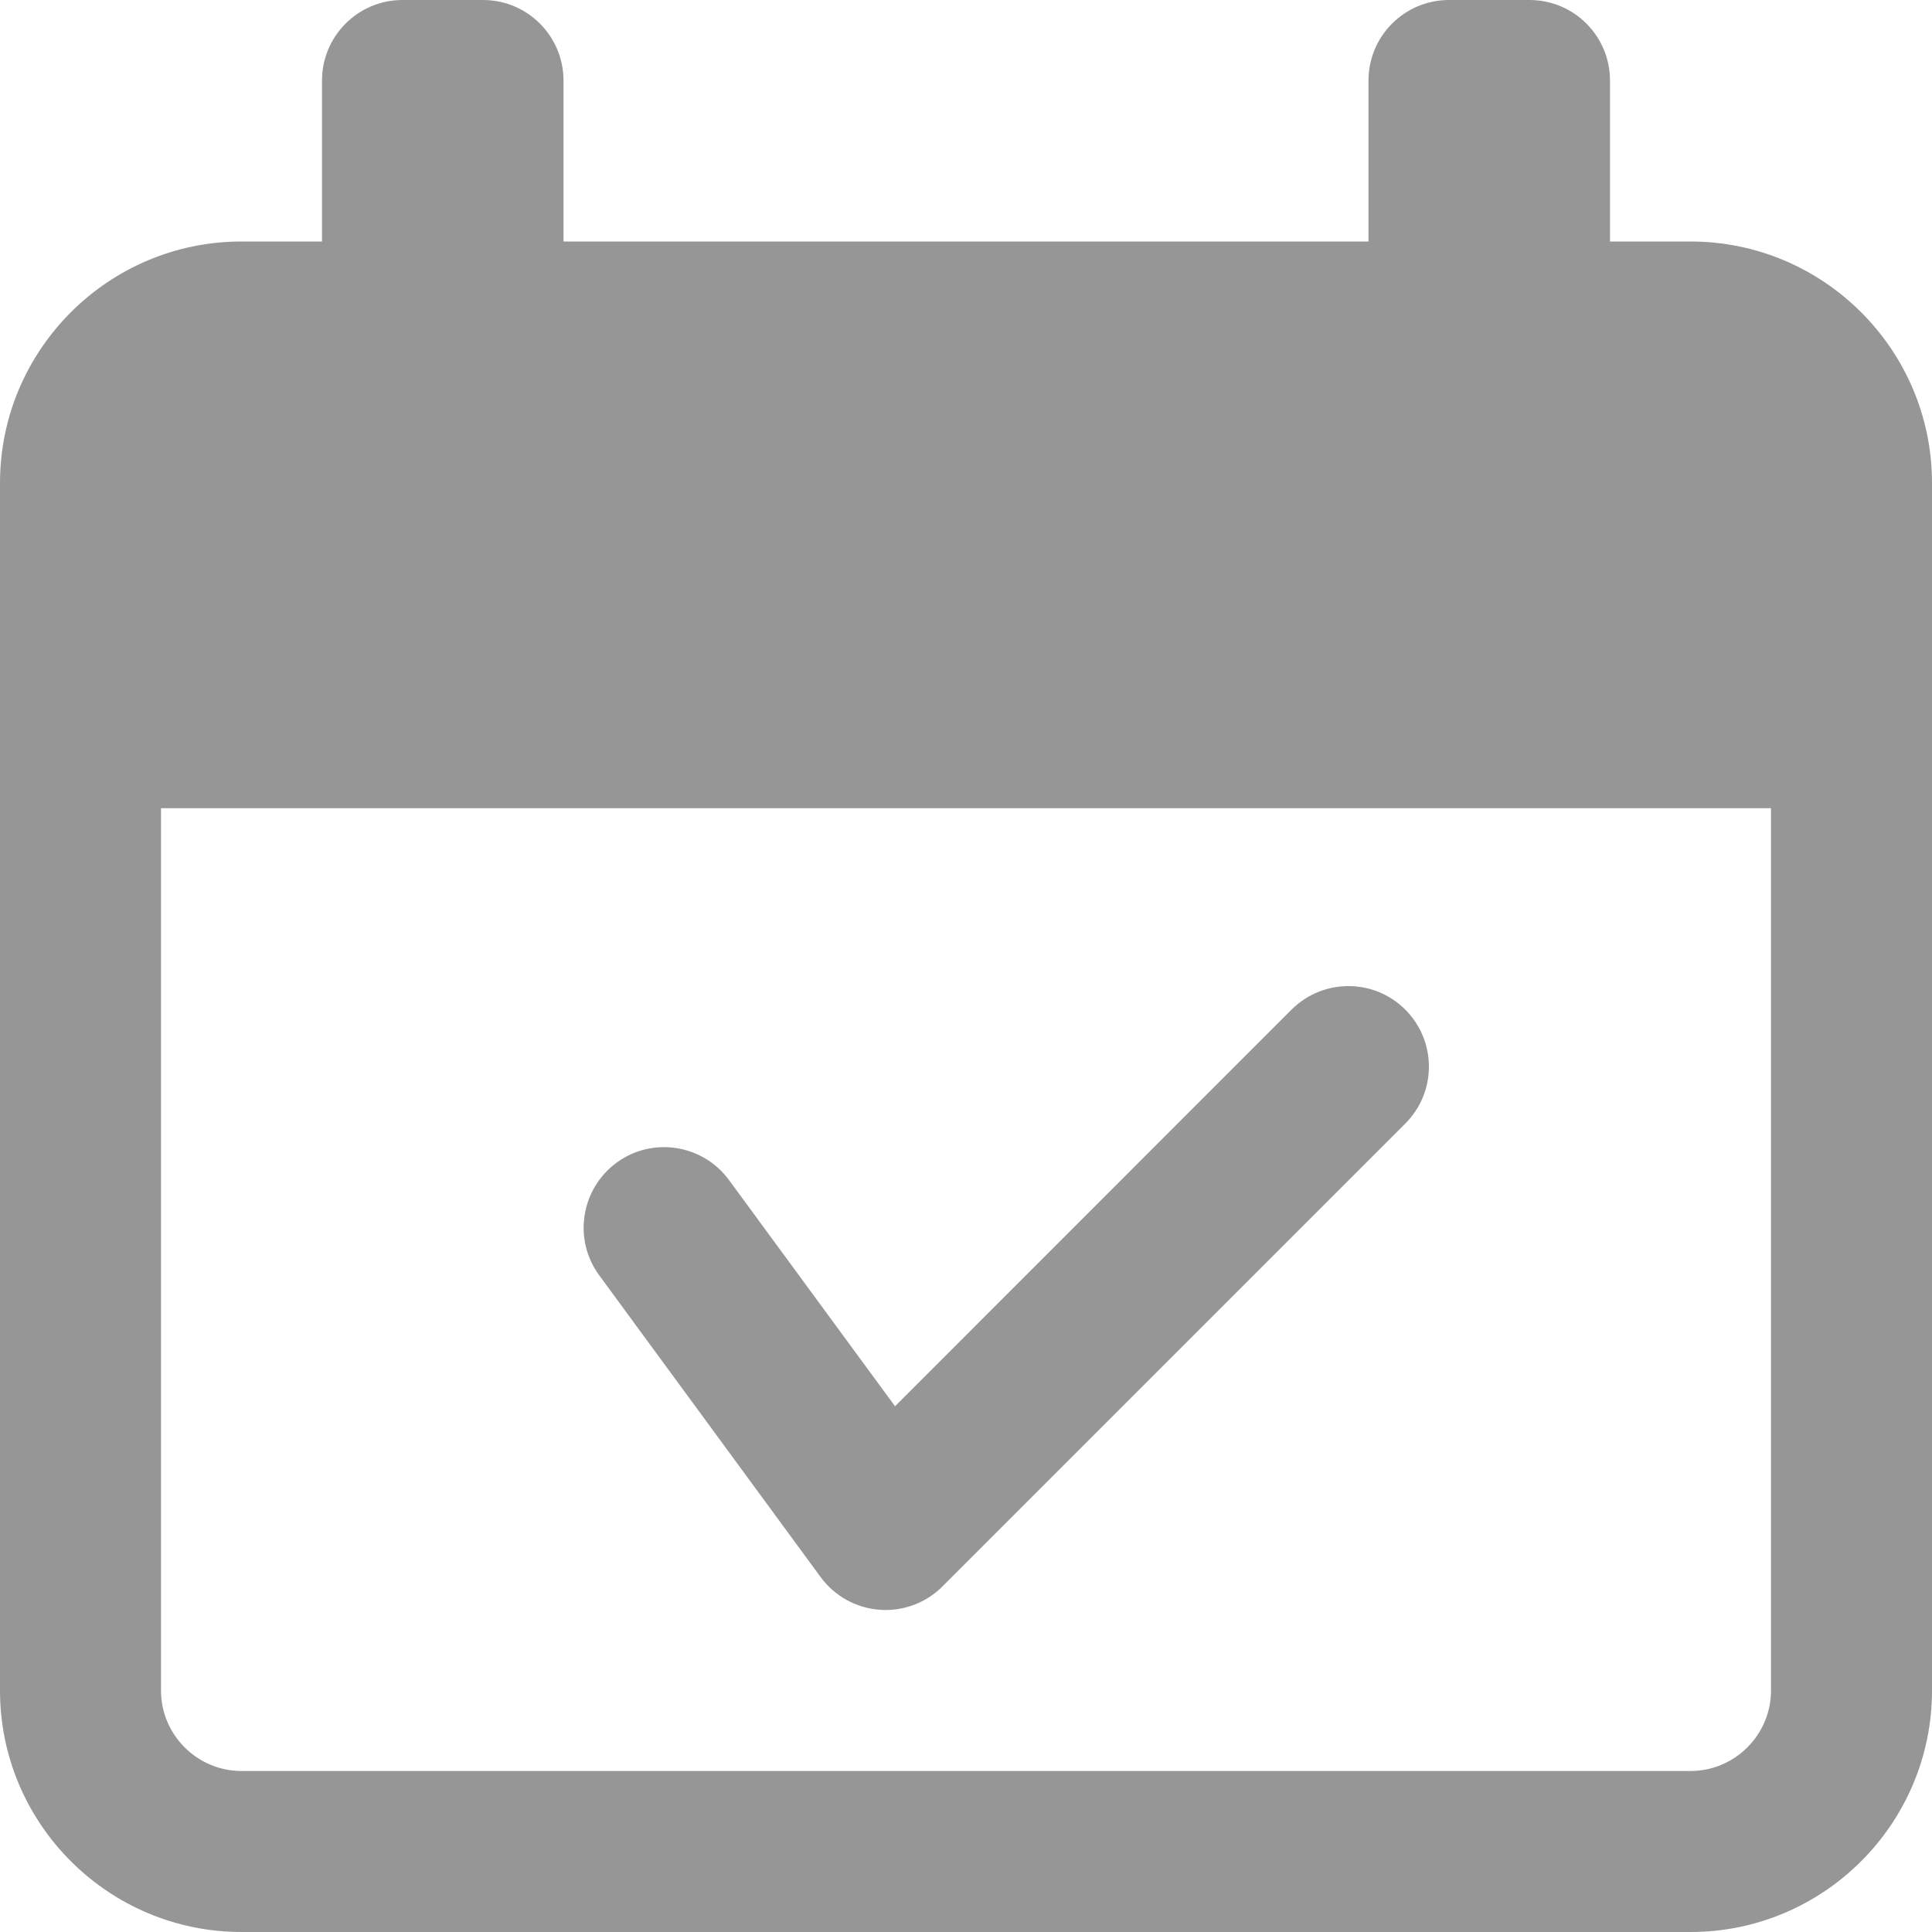
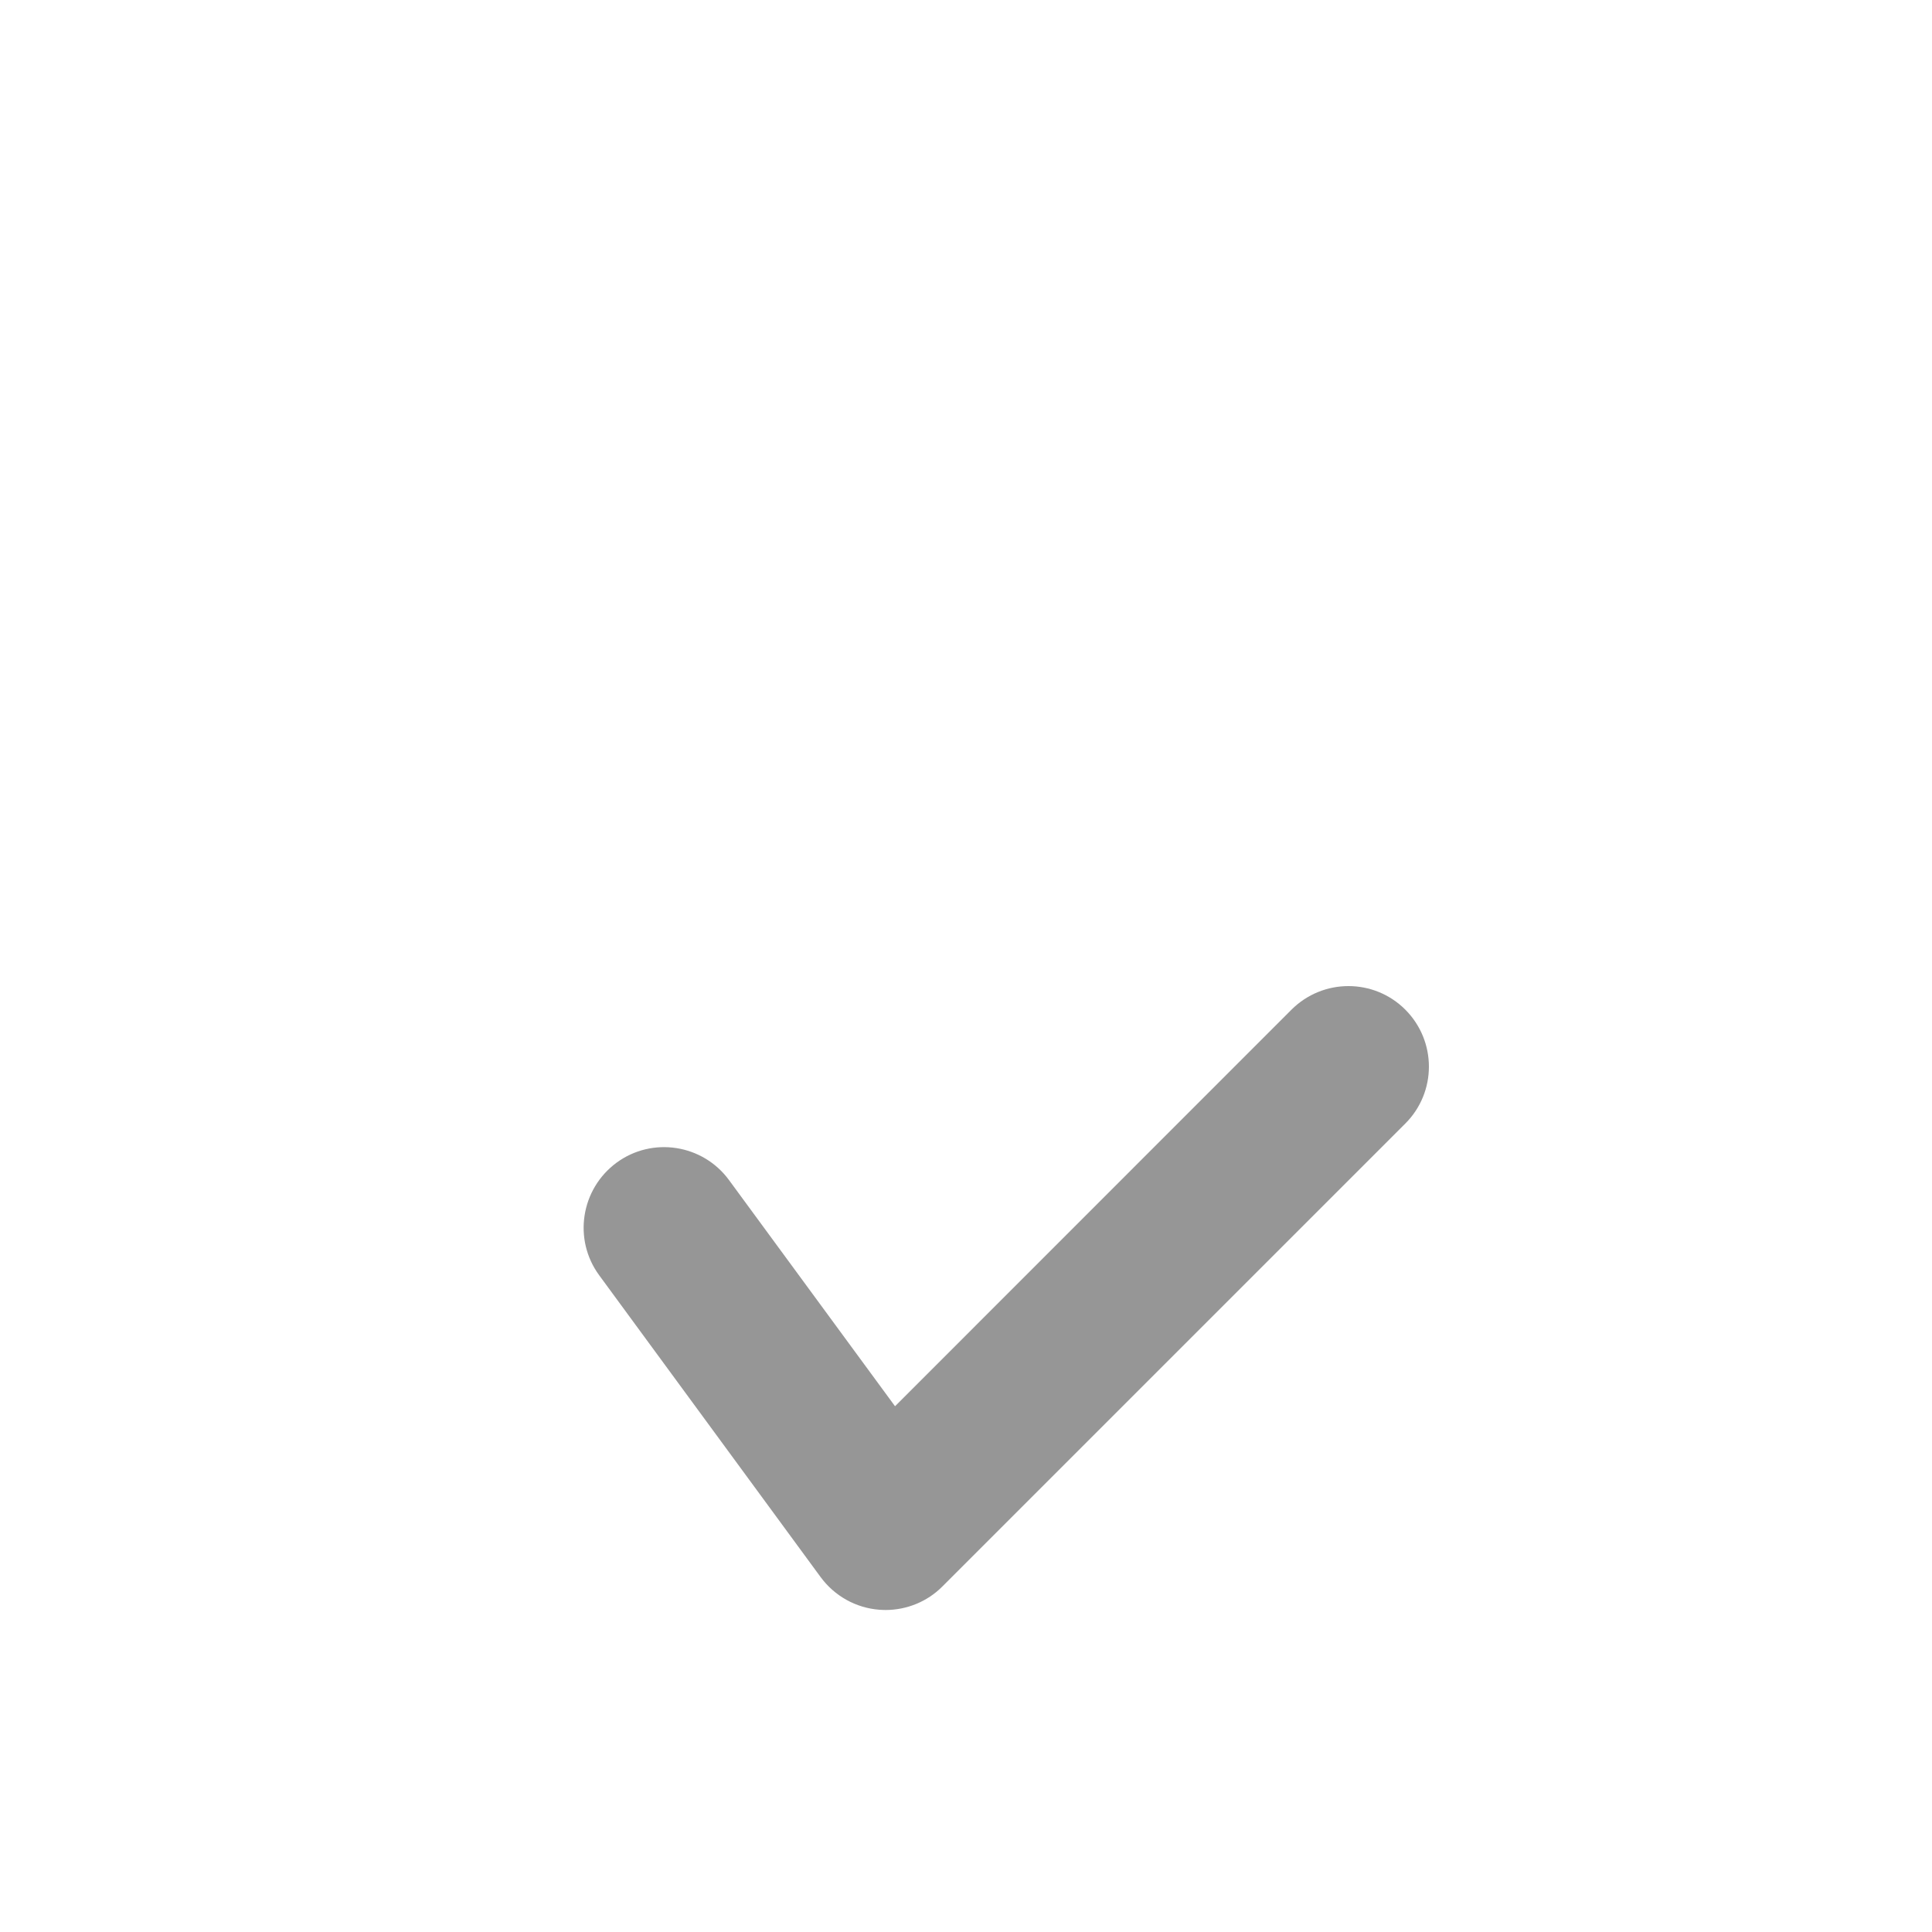
<svg xmlns="http://www.w3.org/2000/svg" width="15" height="15" viewBox="0 0 15 15" fill="none">
  <path d="M6.371 12.244C6.479 12.391 6.645 12.484 6.827 12.498C6.844 12.499 6.86 12.5 6.875 12.5C7.04 12.5 7.2 12.435 7.317 12.317L10.911 8.723C11.155 8.479 11.155 8.084 10.911 7.839C10.667 7.595 10.272 7.595 10.027 7.839L6.949 10.918L5.66 9.162C5.456 8.884 5.065 8.823 4.787 9.027C4.509 9.232 4.448 9.623 4.652 9.901L6.371 12.244Z" fill="#969696" />
-   <path d="M13.125 1.875H12.5V0.625C12.5 0.28 12.22 0 11.875 0H11.25C10.905 0 10.625 0.28 10.625 0.625V1.875H4.375V0.625C4.375 0.28 4.095 0 3.75 0H3.125C2.78 0 2.5 0.28 2.5 0.625V1.875H1.875C0.841 1.875 0 2.716 0 3.75V13.125C0 14.159 0.841 15 1.875 15H13.125C14.159 15 15 14.159 15 13.125V3.75C15 2.716 14.159 1.875 13.125 1.875ZM13.75 13.125C13.75 13.469 13.469 13.75 13.125 13.75H1.875C1.531 13.75 1.25 13.469 1.25 13.125V6.275H13.75V13.125Z" fill="#969696" />
</svg>